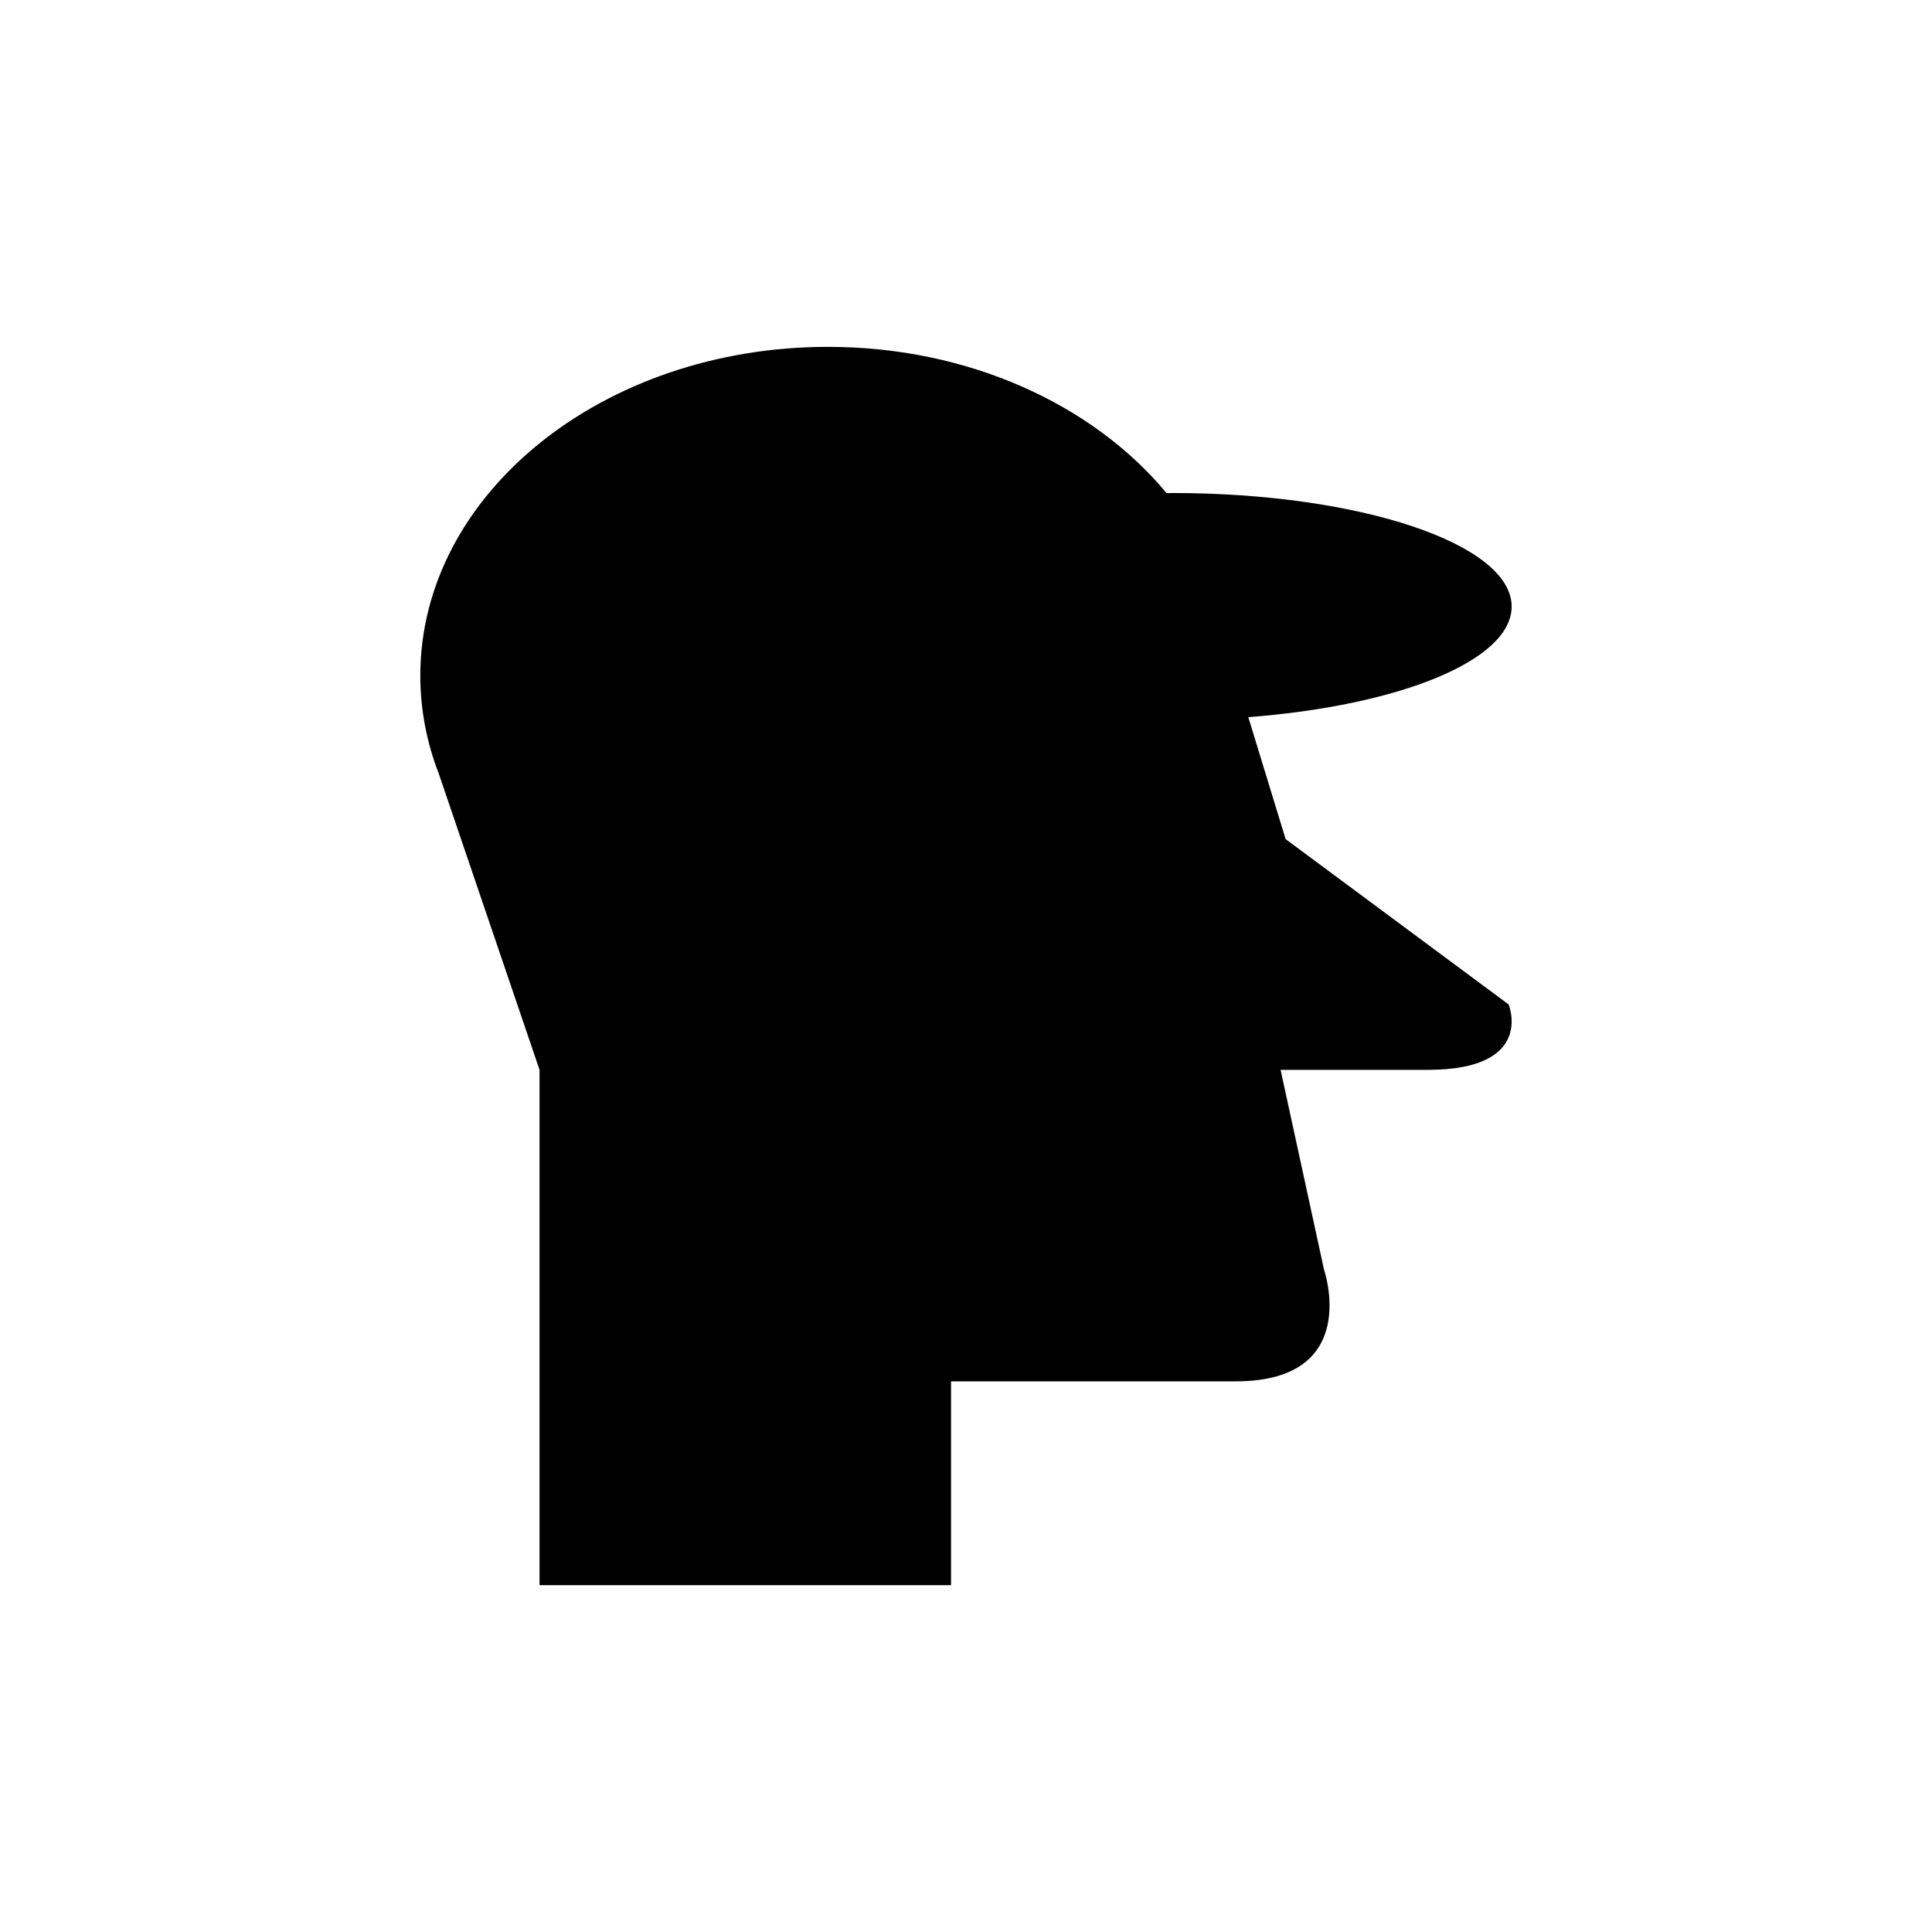
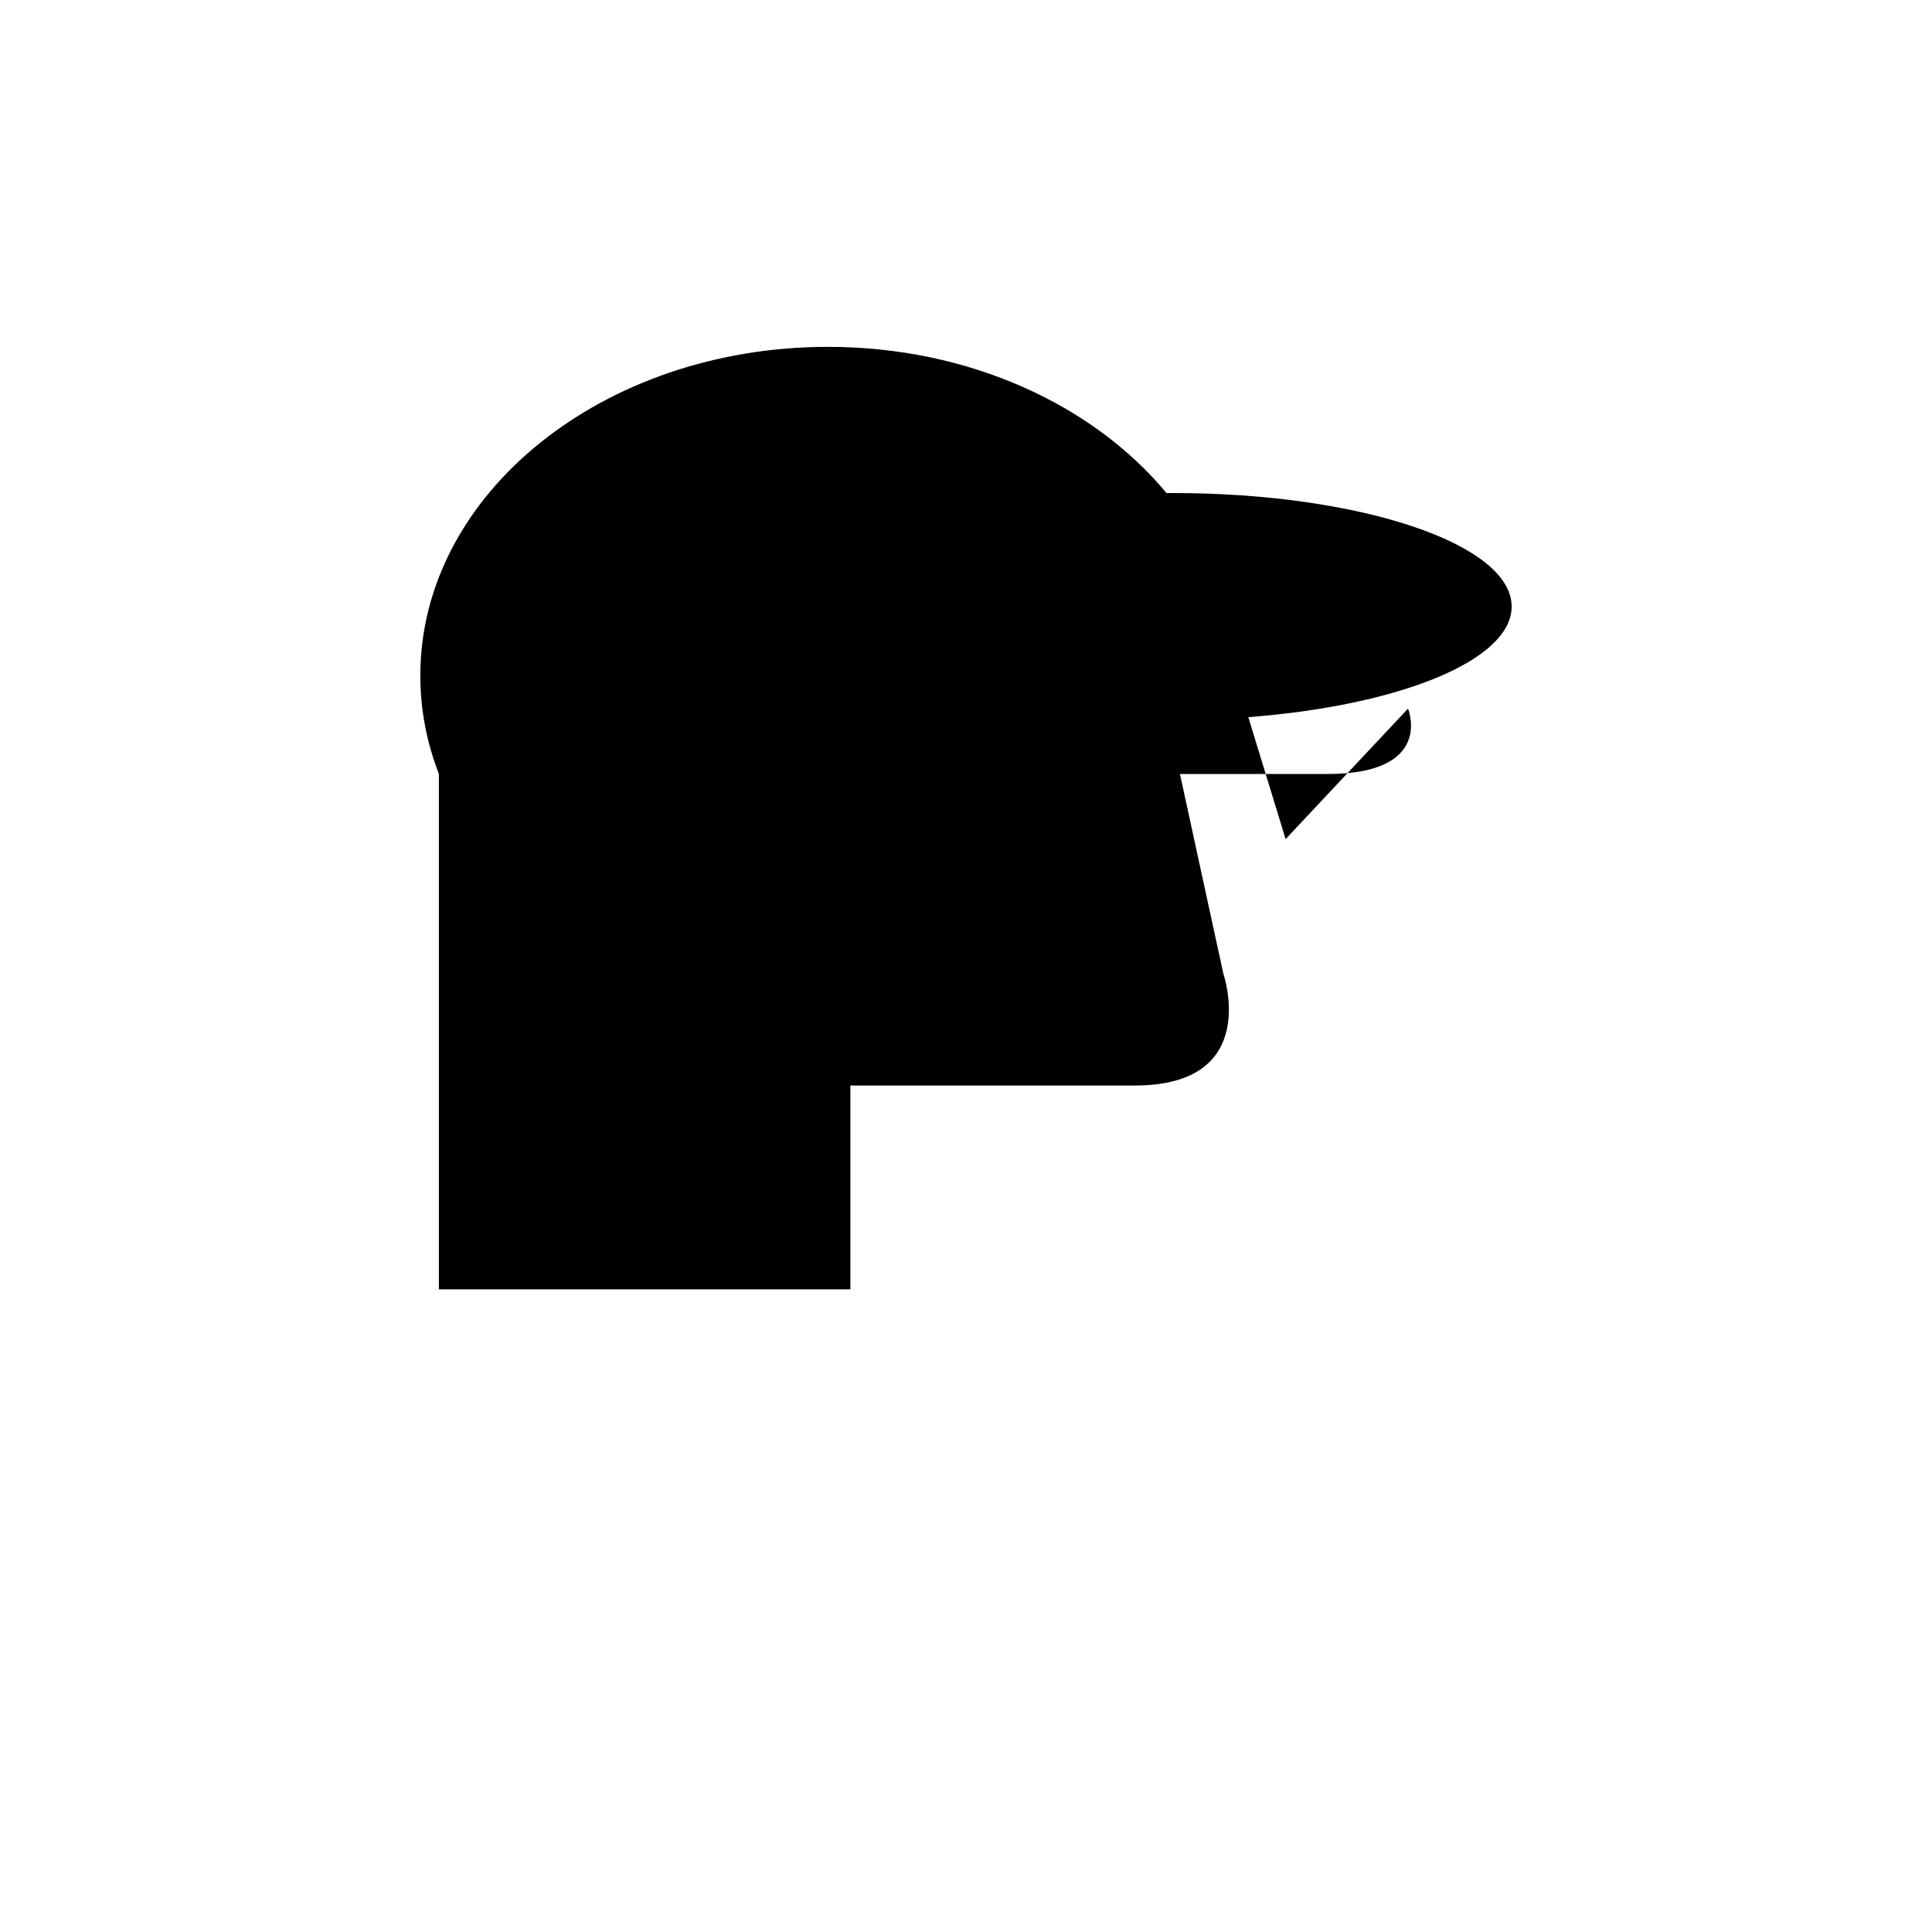
<svg xmlns="http://www.w3.org/2000/svg" fill="#000000" width="800px" height="800px" version="1.1" viewBox="144 144 512 512">
-   <path d="m484.7 366.37-9.887-32.316c39.953-3.055 69.789-15.004 69.789-29.309 0-16.617-40.23-30.09-89.855-30.09-0.539 0-1.059 0.023-1.594 0.027-19.375-23.348-52.285-38.762-89.734-38.762-59.664 0-108.03 39.012-108.03 87.137 0 9.078 1.73 17.832 4.926 26.059h-0.004l26.672 78.402v136.57h109.05v-54.016h75.418c33.633 0 23.441-29.555 23.441-29.555l-11.52-52.996h39.039c28.535 0 21.402-17.324 21.402-17.324z" />
+   <path d="m484.7 366.37-9.887-32.316c39.953-3.055 69.789-15.004 69.789-29.309 0-16.617-40.23-30.09-89.855-30.09-0.539 0-1.059 0.023-1.594 0.027-19.375-23.348-52.285-38.762-89.734-38.762-59.664 0-108.03 39.012-108.03 87.137 0 9.078 1.73 17.832 4.926 26.059h-0.004v136.57h109.05v-54.016h75.418c33.633 0 23.441-29.555 23.441-29.555l-11.52-52.996h39.039c28.535 0 21.402-17.324 21.402-17.324z" />
</svg>